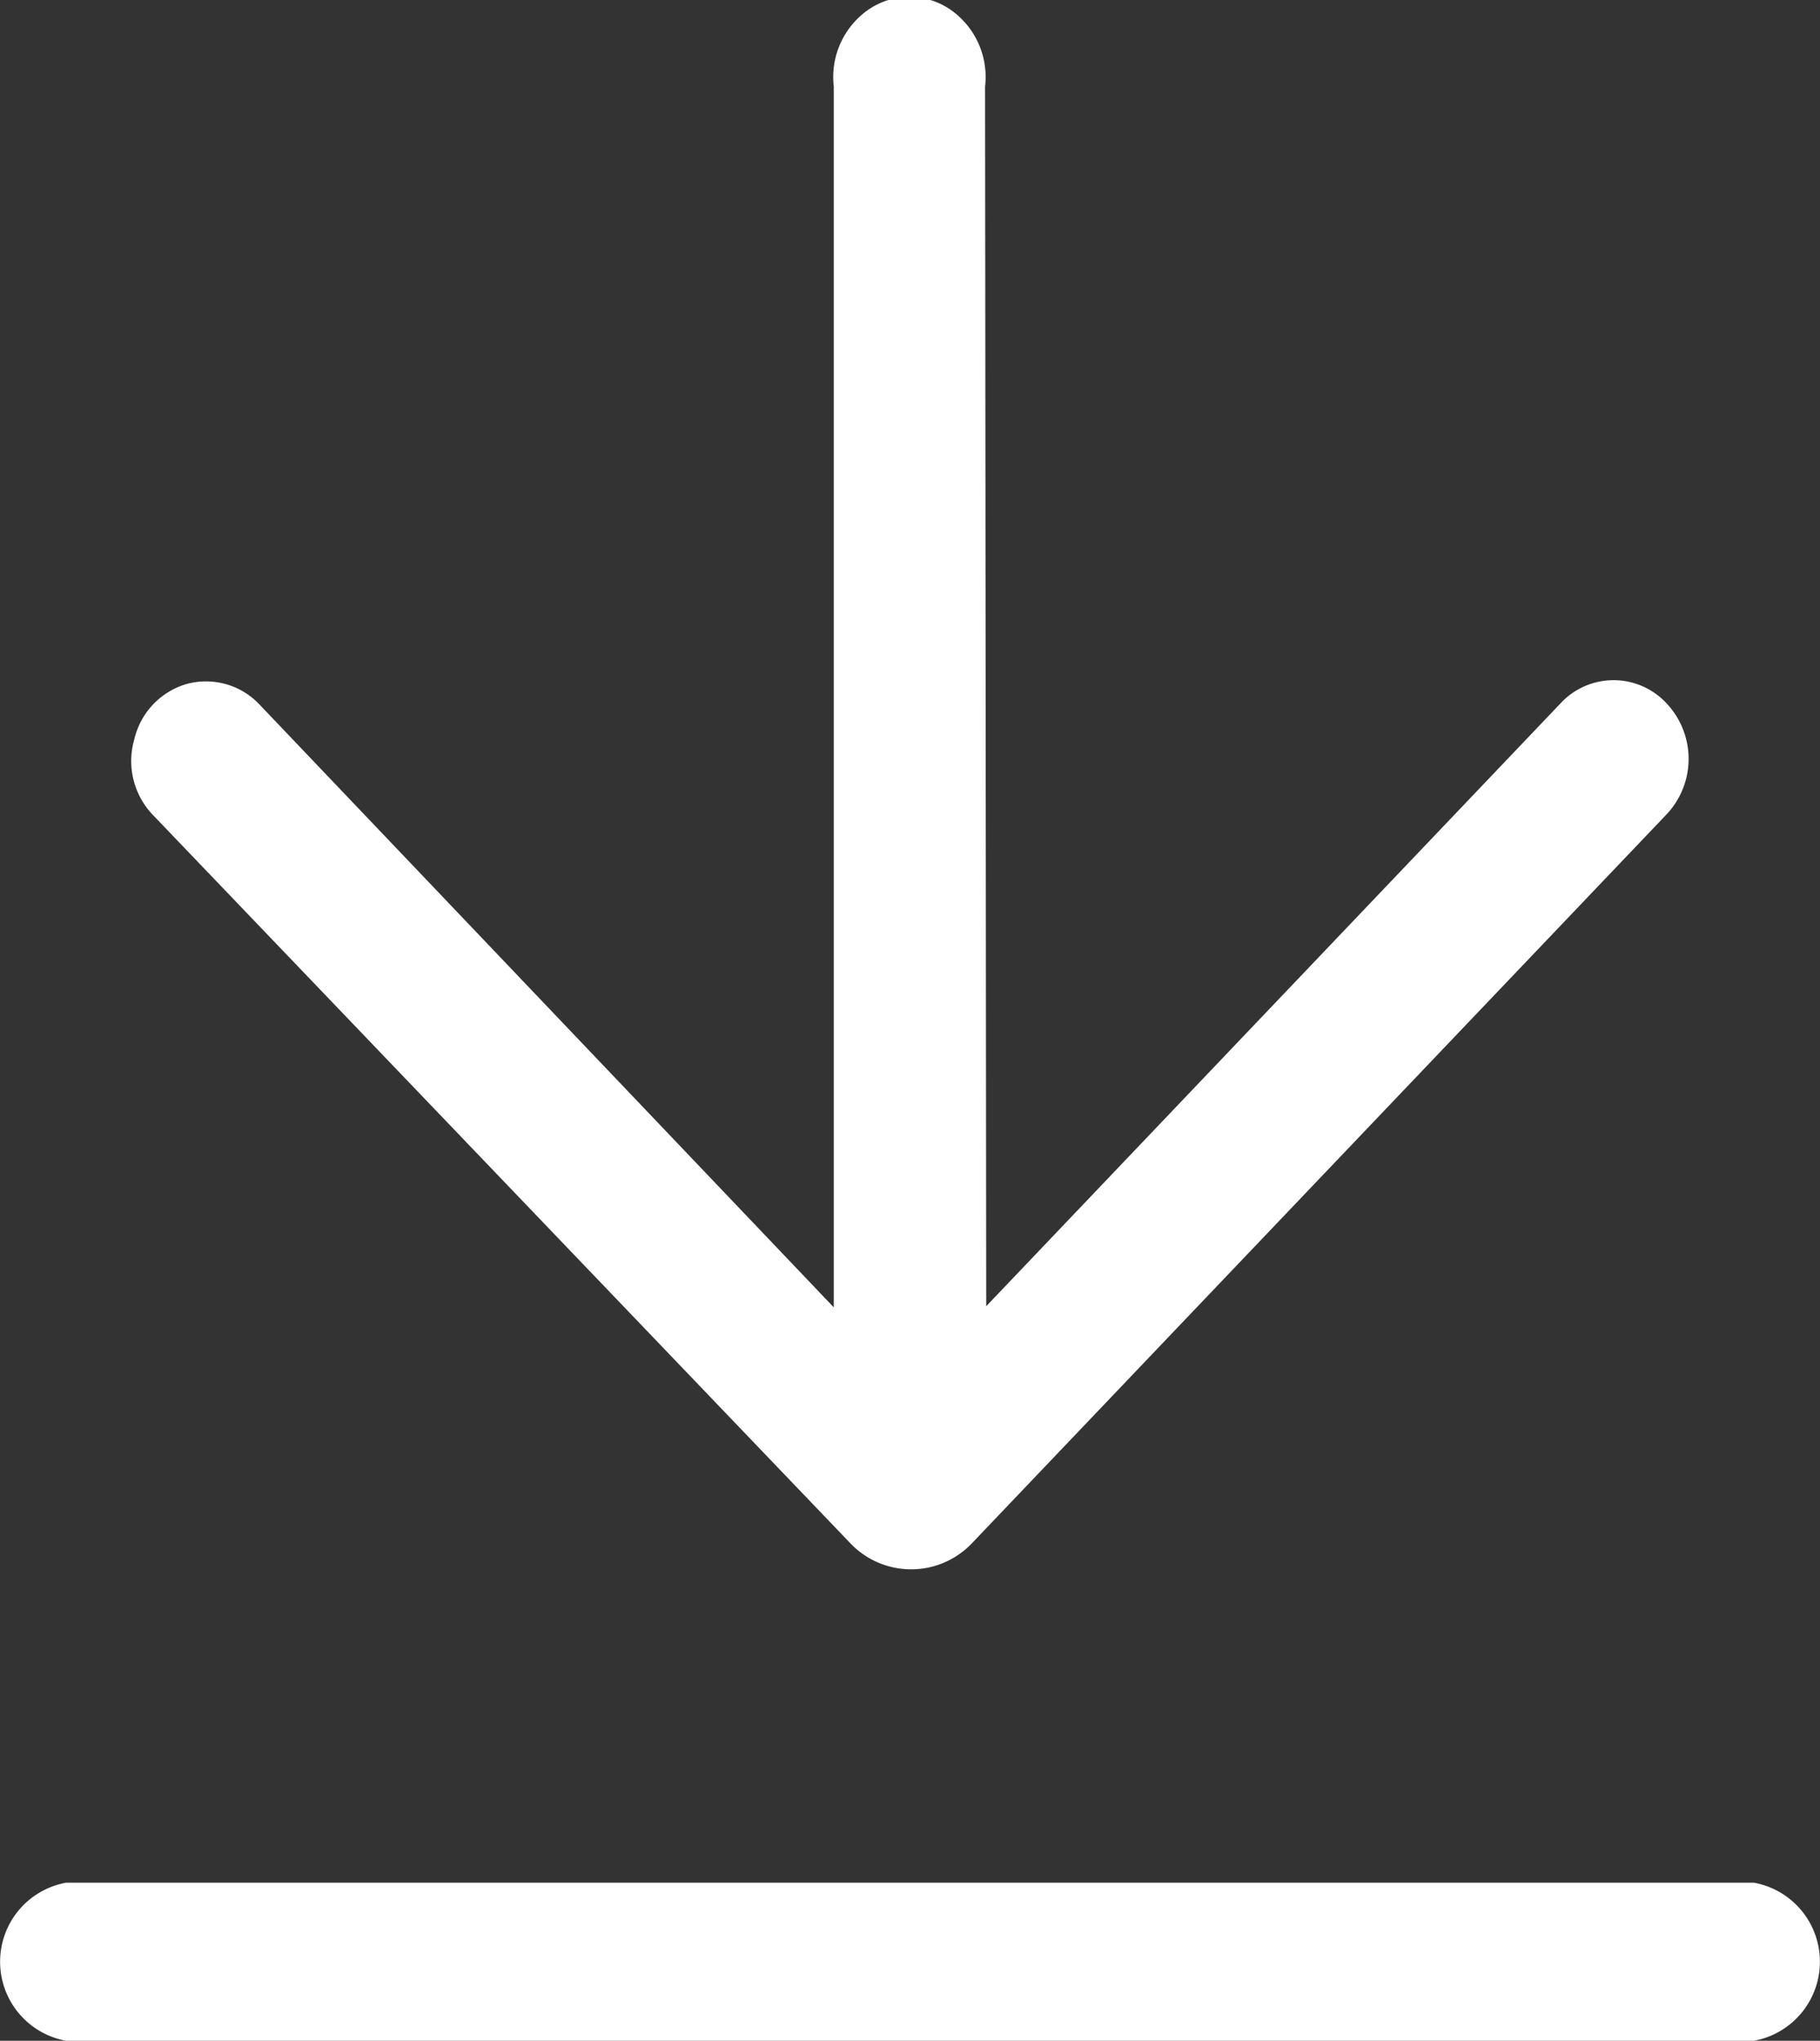
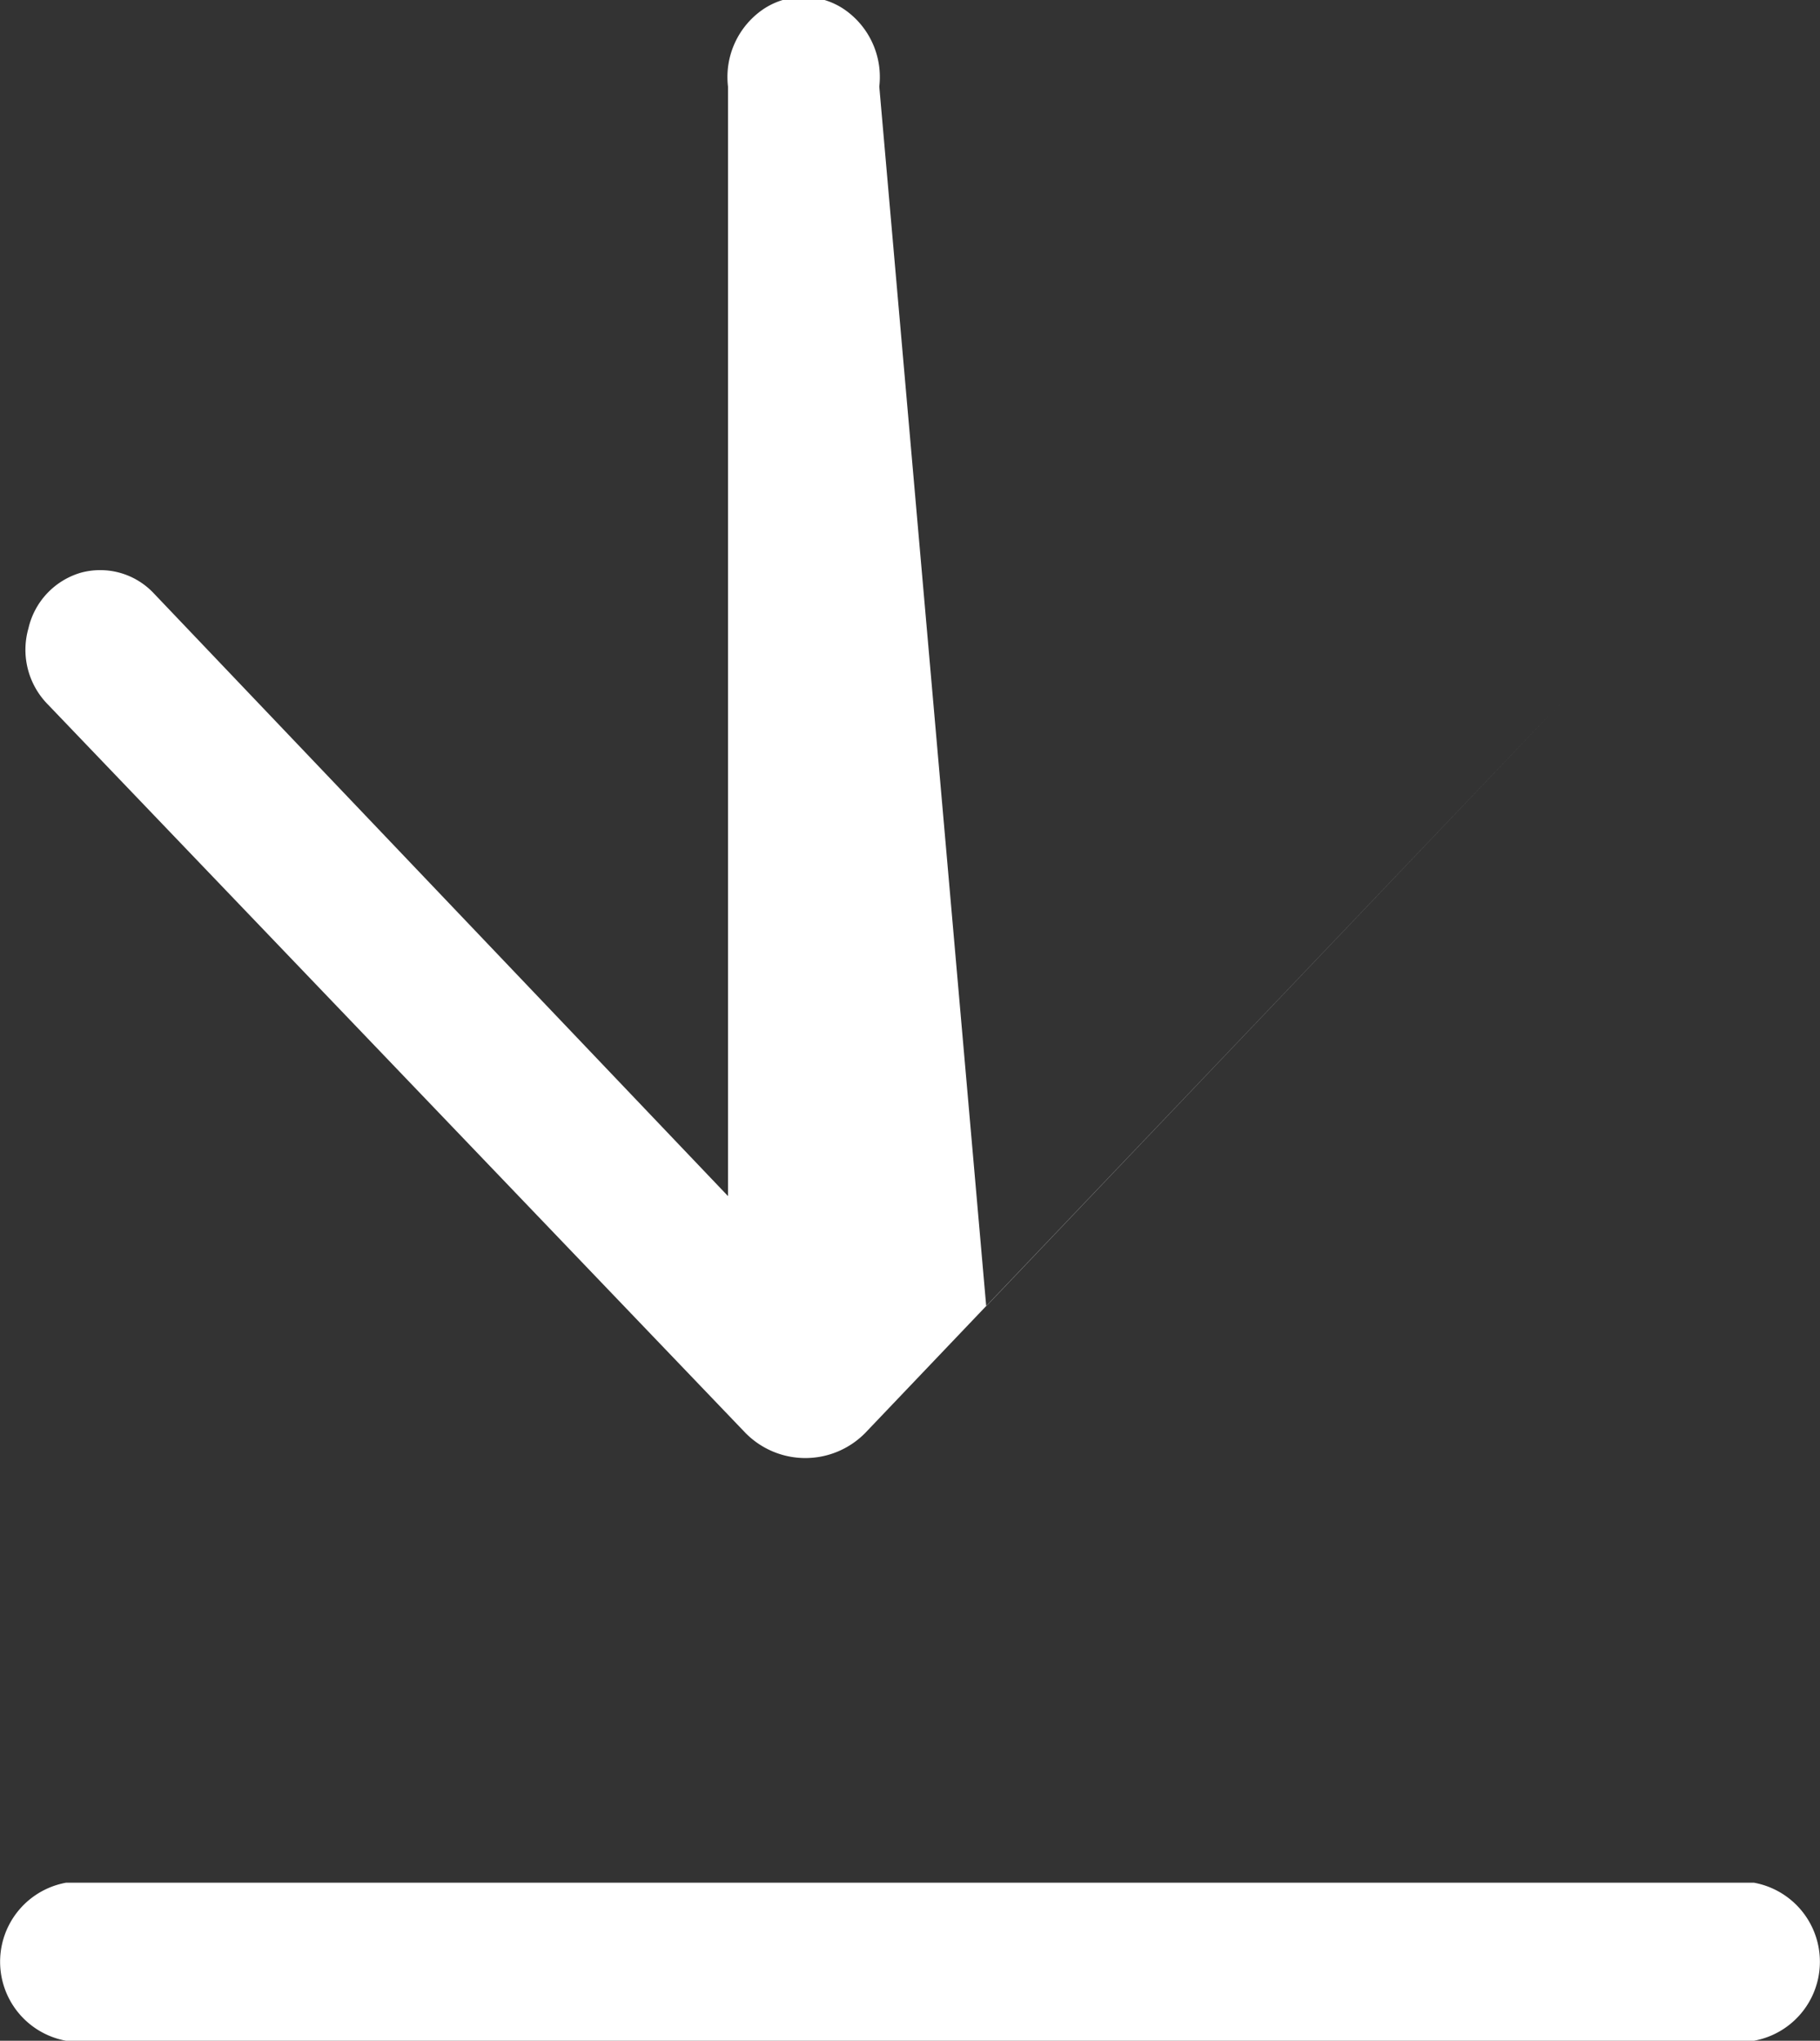
<svg xmlns="http://www.w3.org/2000/svg" width="16" height="17.937" viewBox="0 0 16 17.937">
  <rect x="0" y="0" width="16" height="17.937" fill="#333333" stroke="none" />
  <defs>
    <style>
      .cls-1 {
        fill: #fff;
        fill-rule: evenodd;
      }
    </style>
  </defs>
-   <path id="形状_54" data-name="形状 54" class="cls-1" d="M1710.67,852.544l5.05-5.3a0.635,0.635,0,0,1,.93,0,0.711,0.711,0,0,1,0,.978l-6.11,6.41a0.738,0.738,0,0,1-1.06,0l-6.13-6.4a0.684,0.684,0,0,1-.17-0.668,0.664,0.664,0,0,1,.46-0.489,0.646,0.646,0,0,1,.64.179l5.05,5.3V841.824a0.721,0.721,0,0,1,.31-0.68,0.637,0.637,0,0,1,.71,0,0.721,0.721,0,0,1,.31.68ZM1702.58,859a0.706,0.706,0,0,1,0-1.389h14.84a0.706,0.706,0,0,1,0,1.389h-14.84Zm0,0" transform="translate(-1702 -841.063)" />
+   <path id="形状_54" data-name="形状 54" class="cls-1" d="M1710.67,852.544l5.05-5.3l-6.11,6.41a0.738,0.738,0,0,1-1.06,0l-6.13-6.4a0.684,0.684,0,0,1-.17-0.668,0.664,0.664,0,0,1,.46-0.489,0.646,0.646,0,0,1,.64.179l5.05,5.3V841.824a0.721,0.721,0,0,1,.31-0.68,0.637,0.637,0,0,1,.71,0,0.721,0.721,0,0,1,.31.68ZM1702.58,859a0.706,0.706,0,0,1,0-1.389h14.84a0.706,0.706,0,0,1,0,1.389h-14.84Zm0,0" transform="translate(-1702 -841.063)" />
</svg>